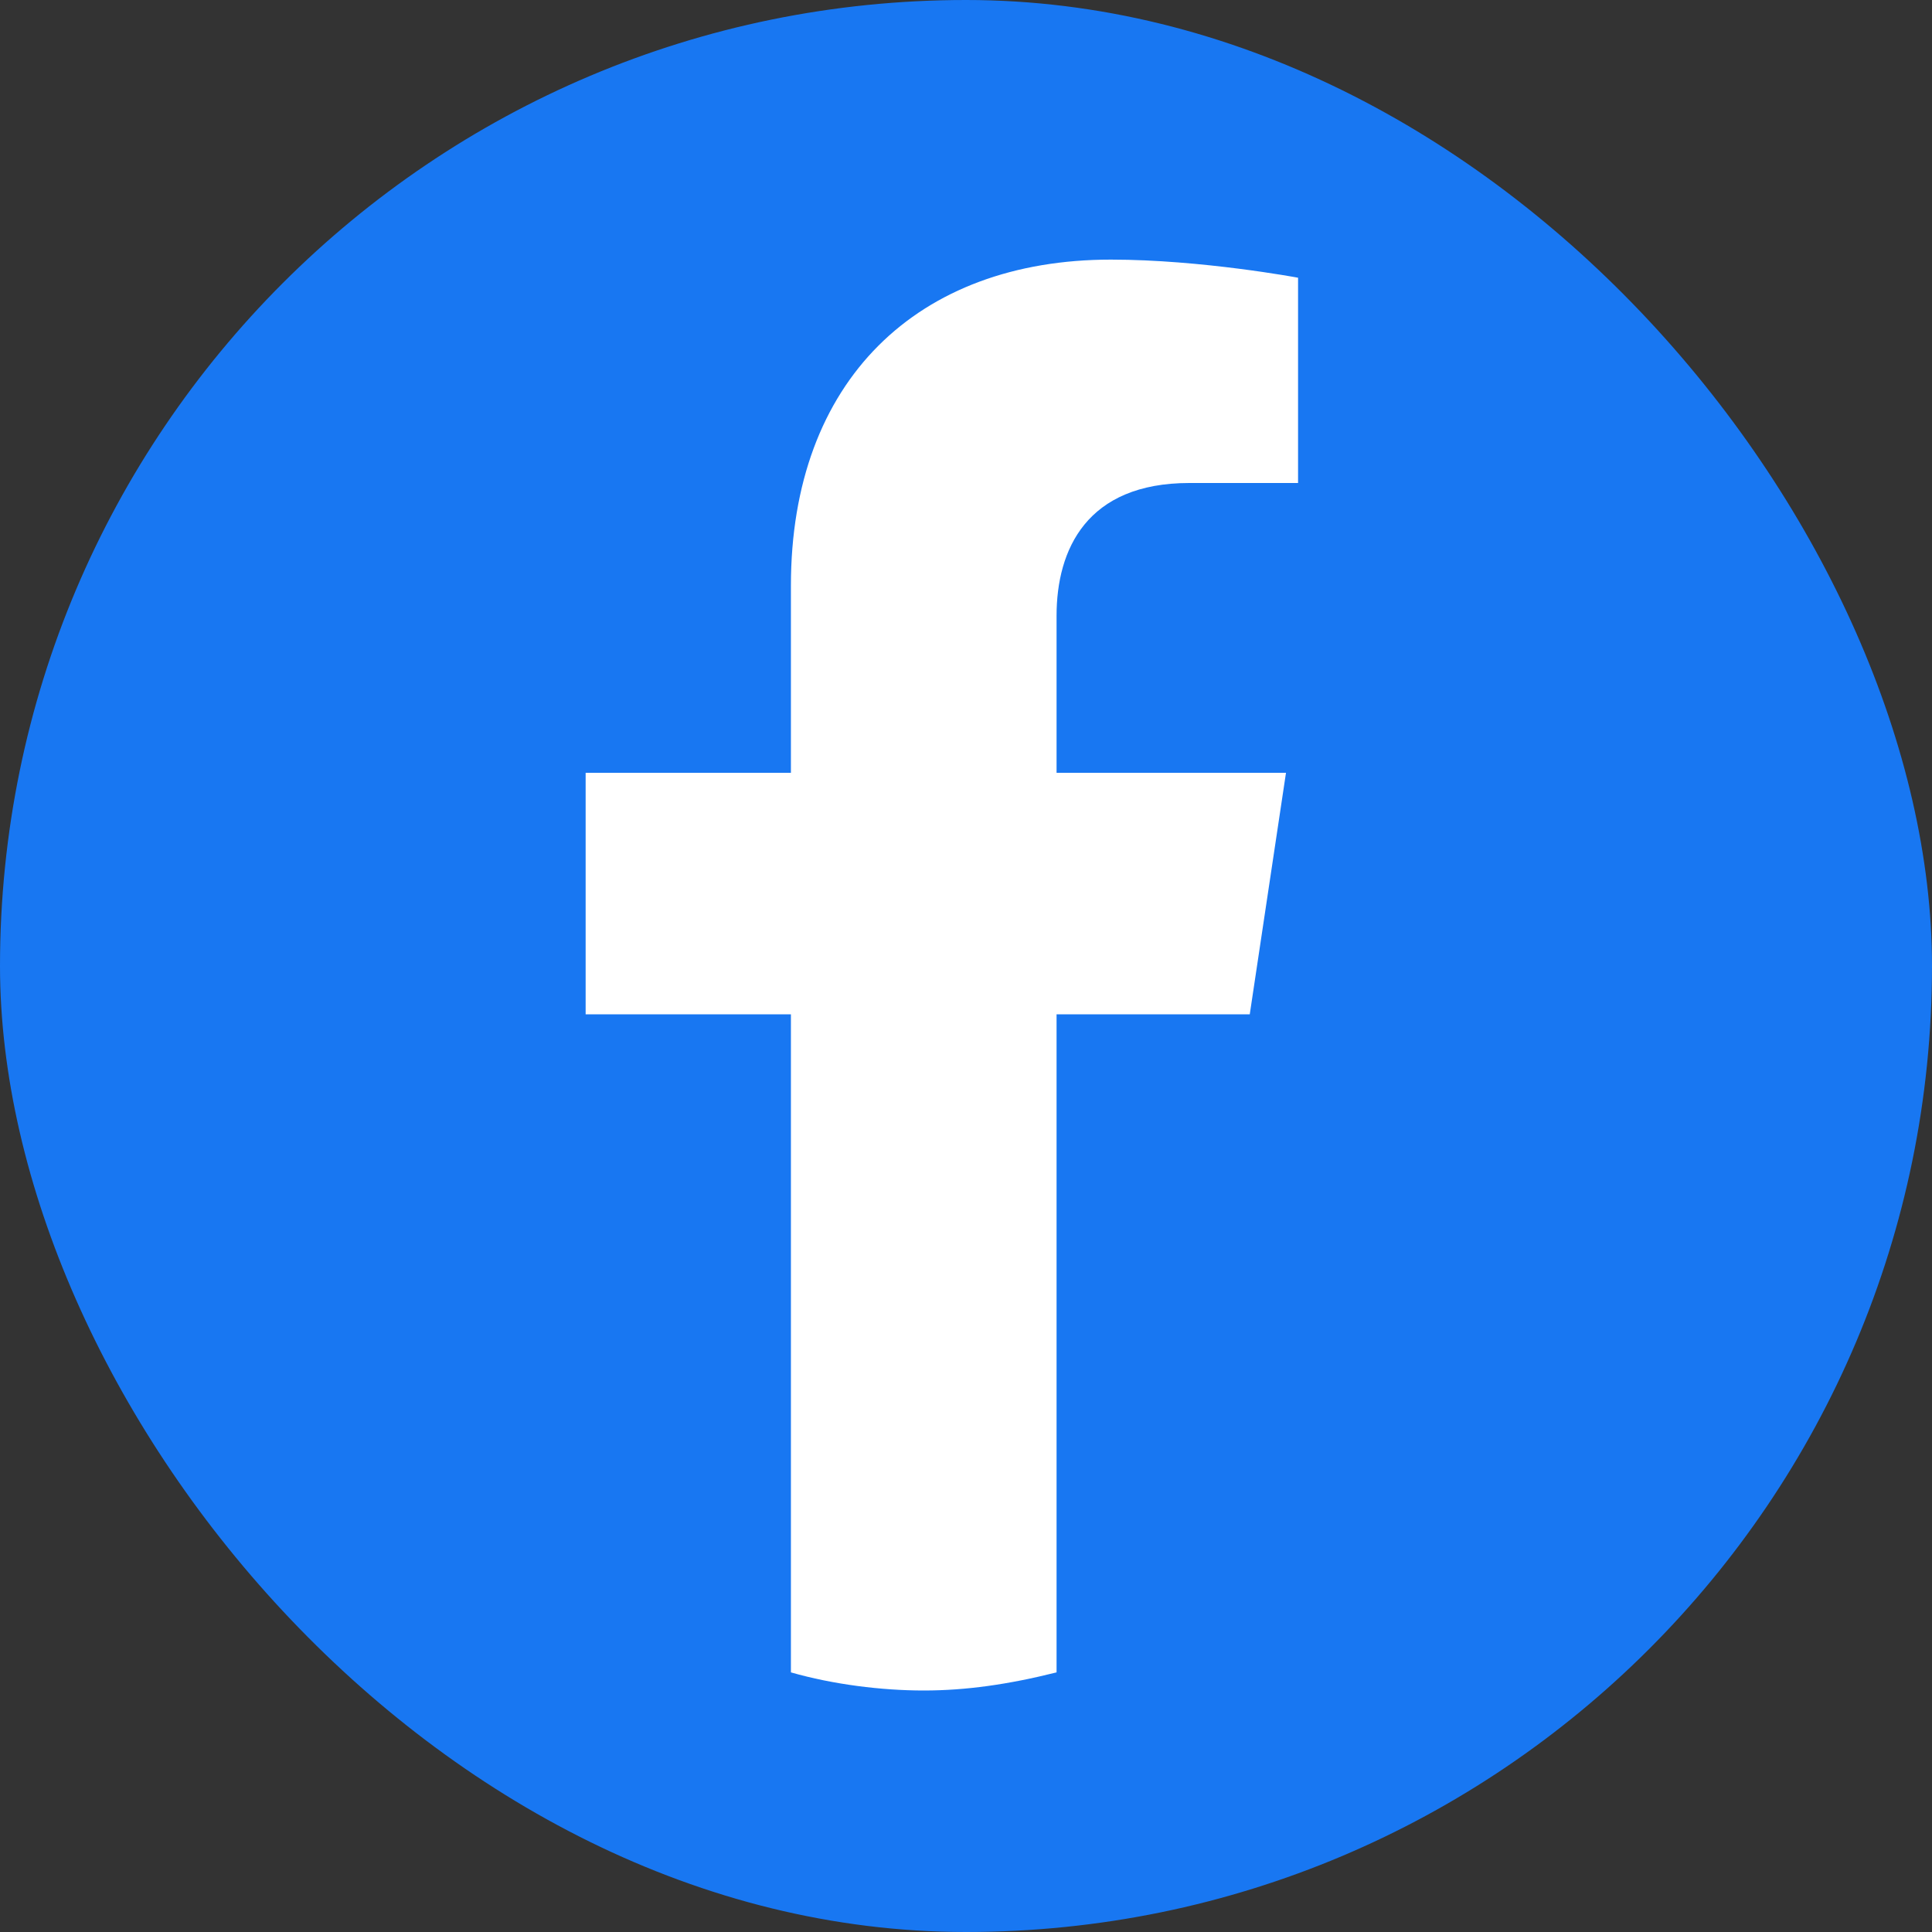
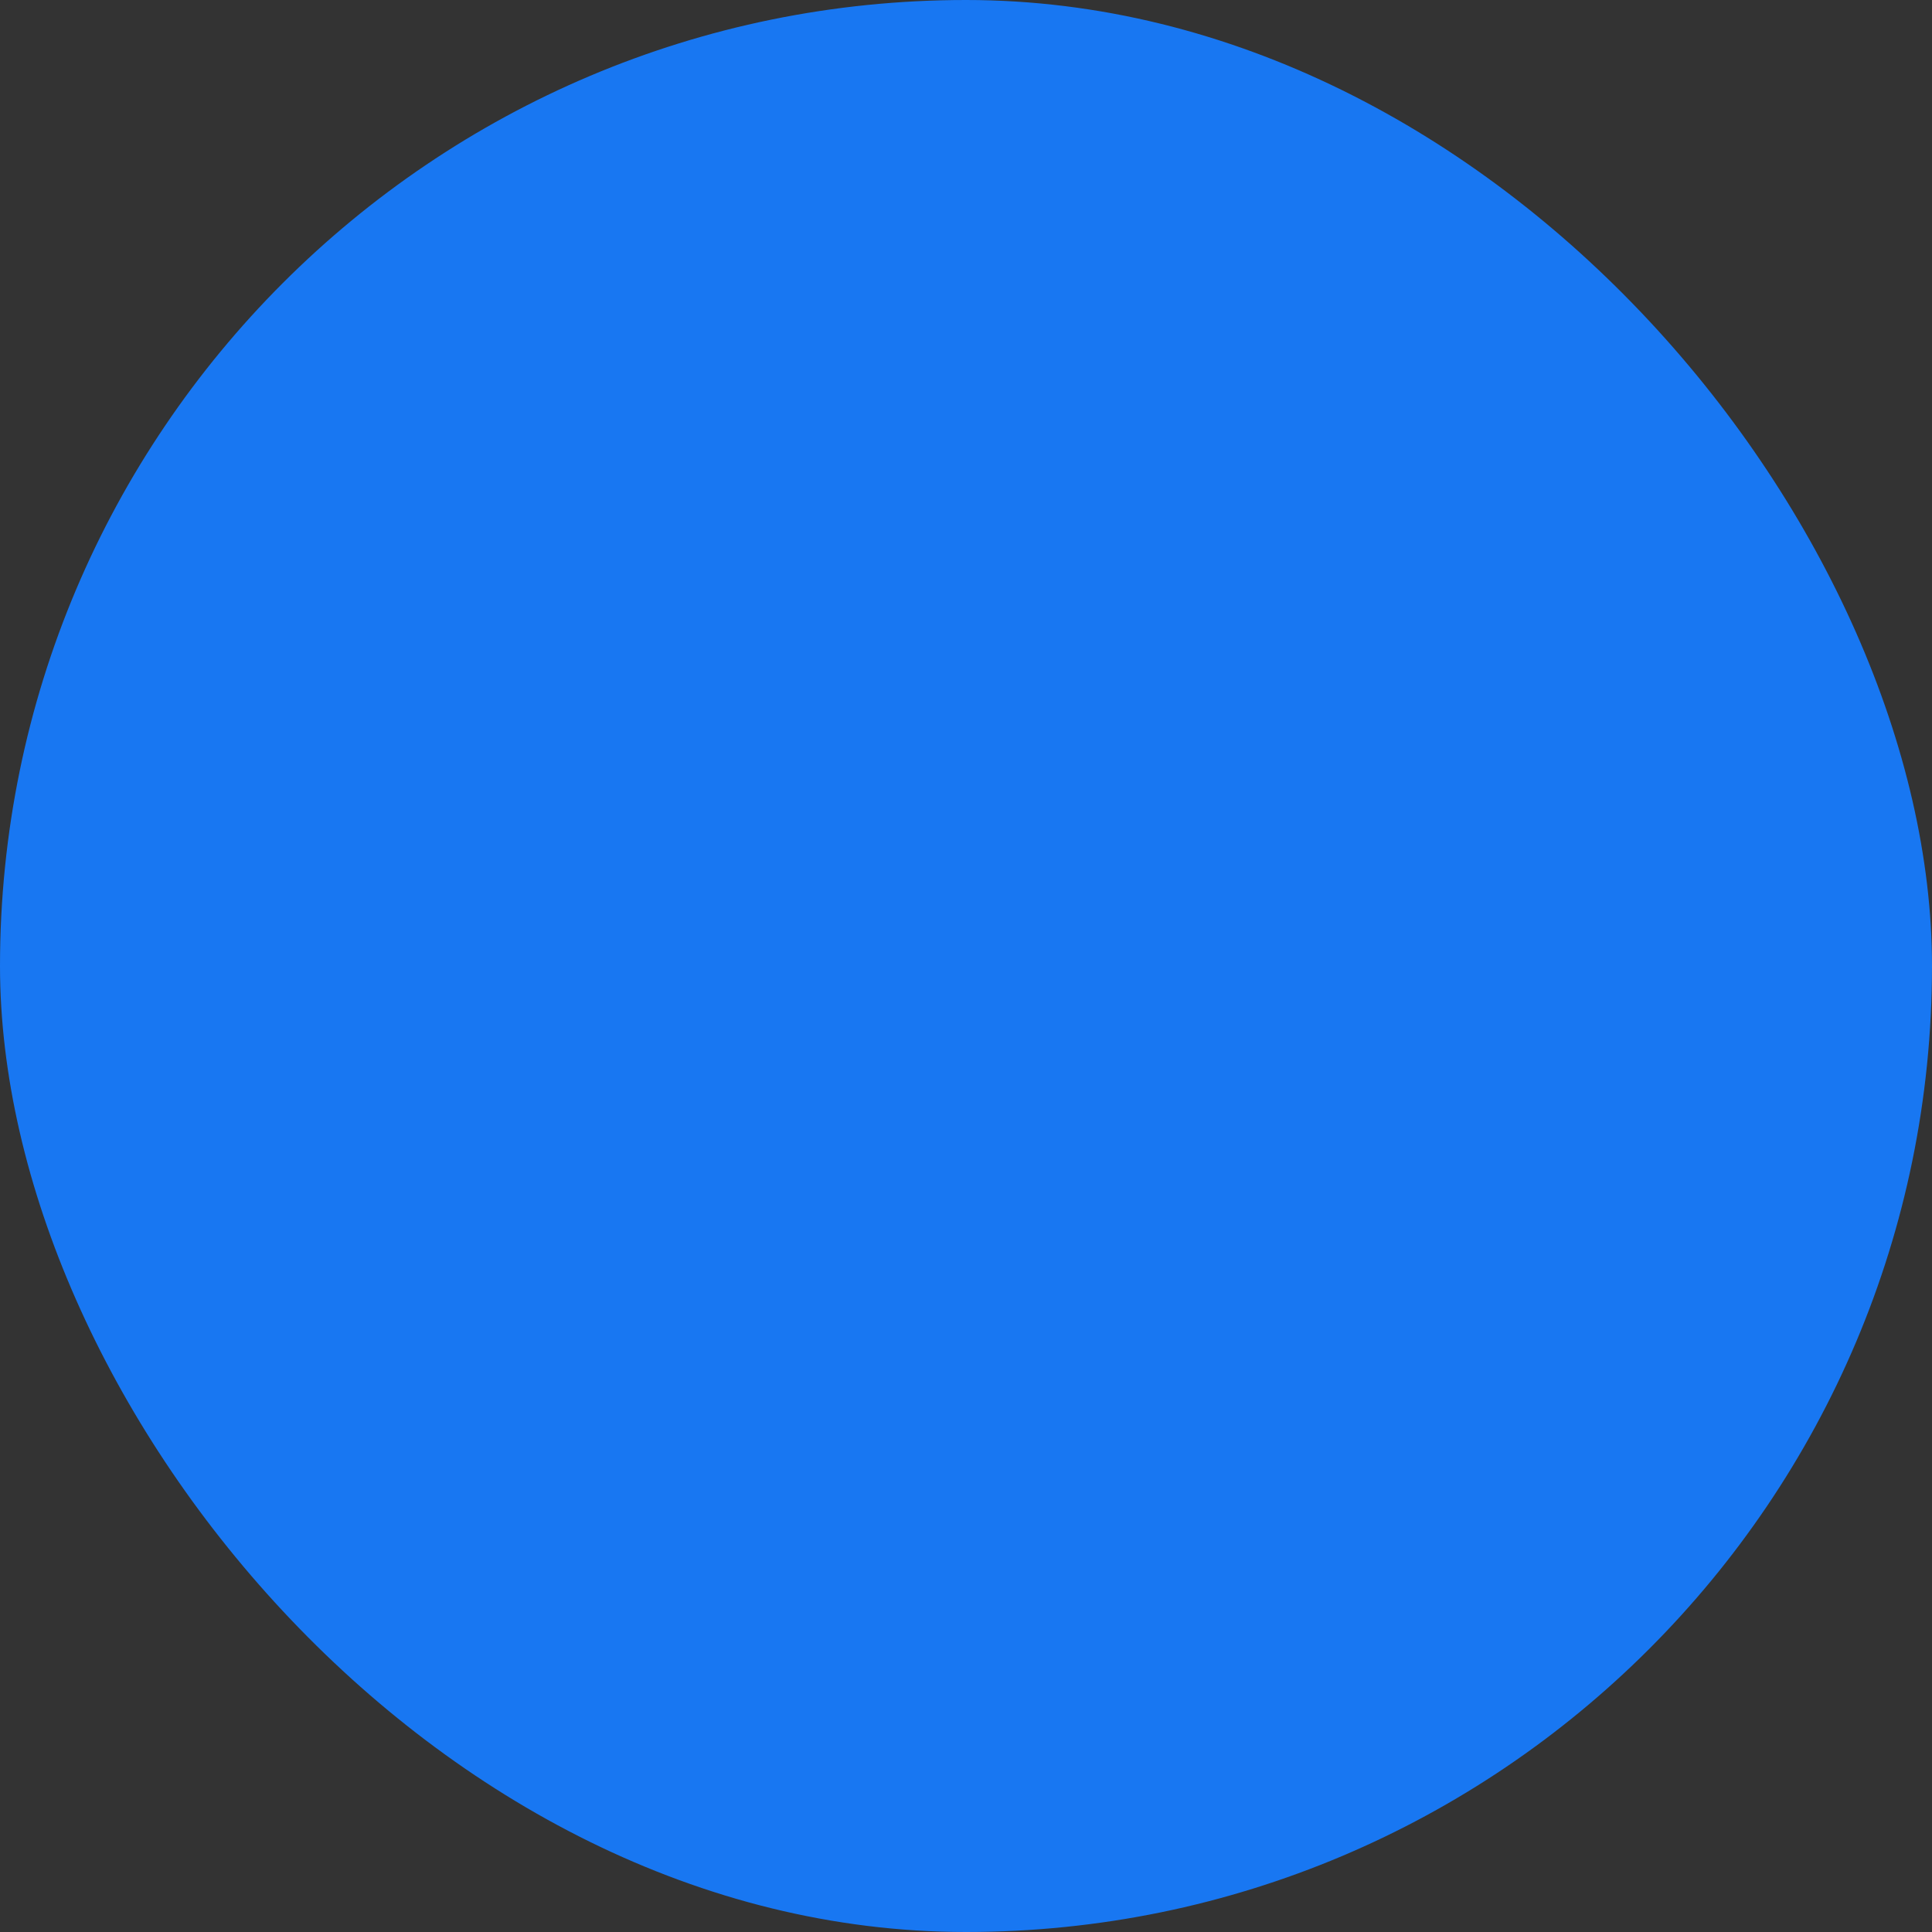
<svg xmlns="http://www.w3.org/2000/svg" width="32" height="32" viewBox="0 0 32 32" fill="none">
  <rect x="0" y="0" width="32" height="32" fill="#333333" stroke="none" />
  <rect width="32" height="32" rx="16" fill="#1877F2" />
-   <path d="M20.7 16.8L21.3 12.8H17.5V10.2C17.5 9.1 18 8 19.7 8H21.5V4.6C21.5 4.6 19.9 4.3 18.4 4.3C15.2 4.3 13.1 6.3 13.1 9.7V12.8H9.7V16.8H13.1V27.7C13.8 27.9 14.6 28 15.3 28C16 28 16.7 27.9 17.5 27.7V16.8H20.7Z" fill="white" />
</svg>